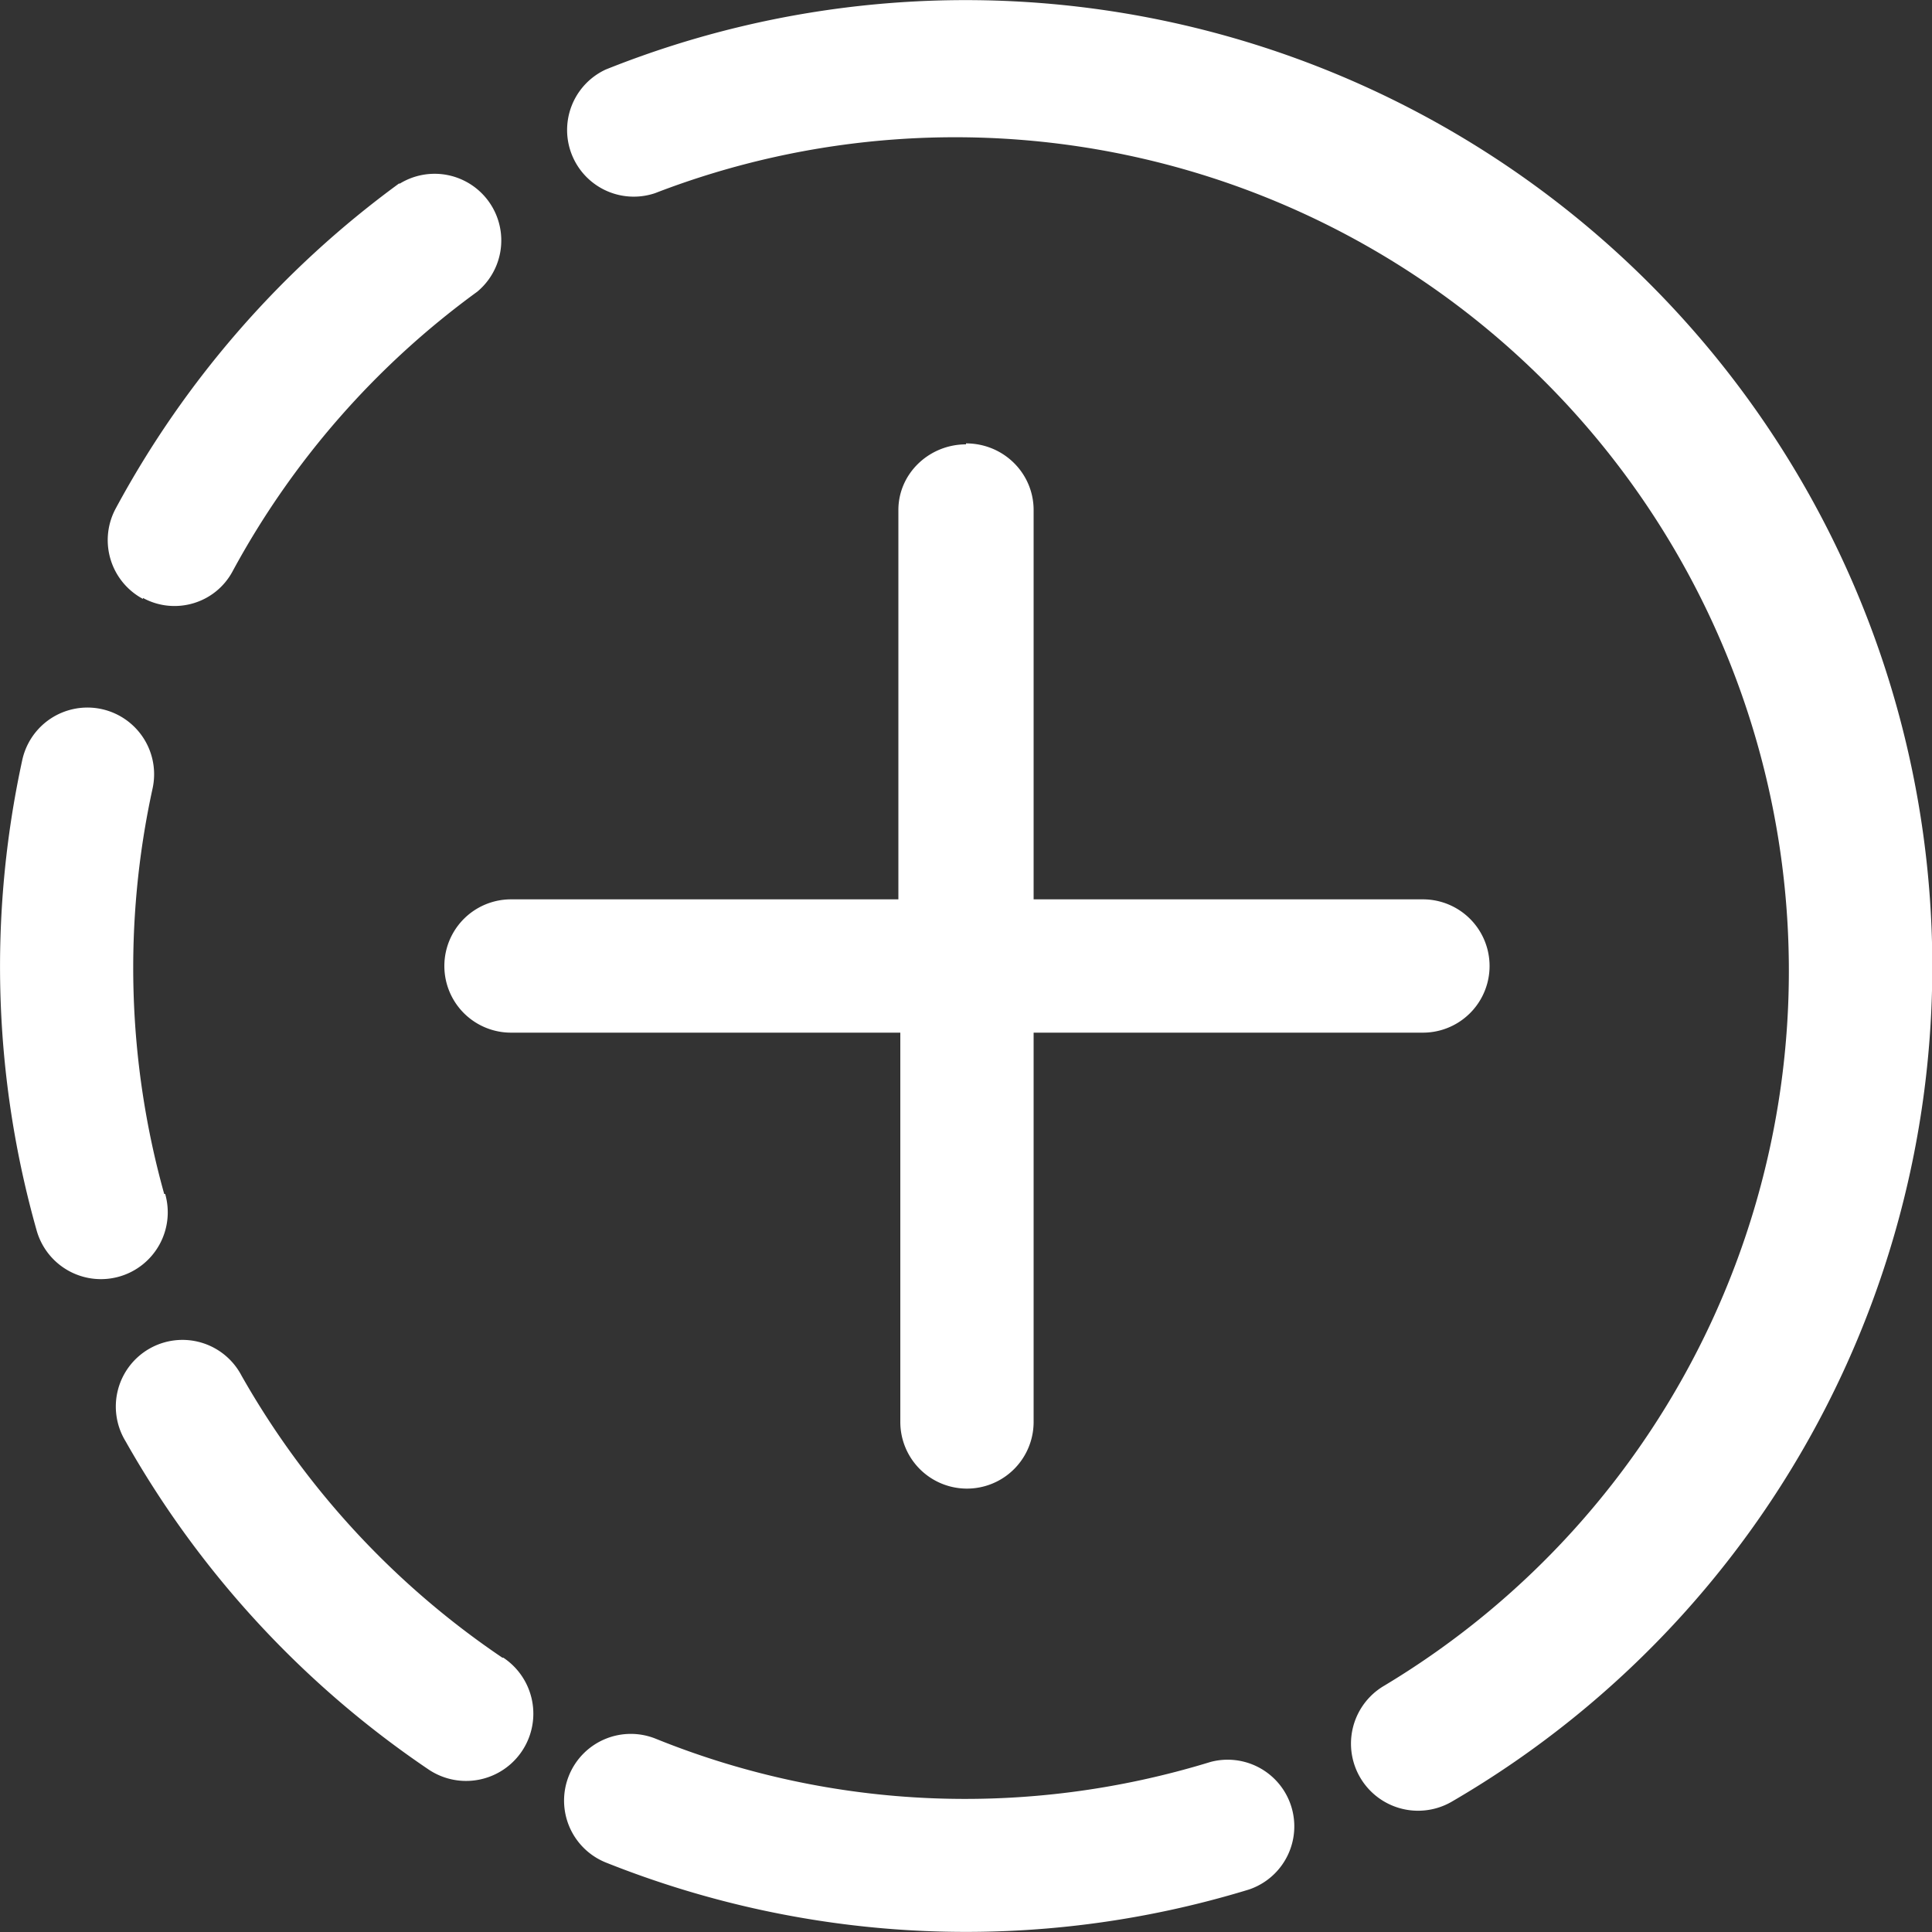
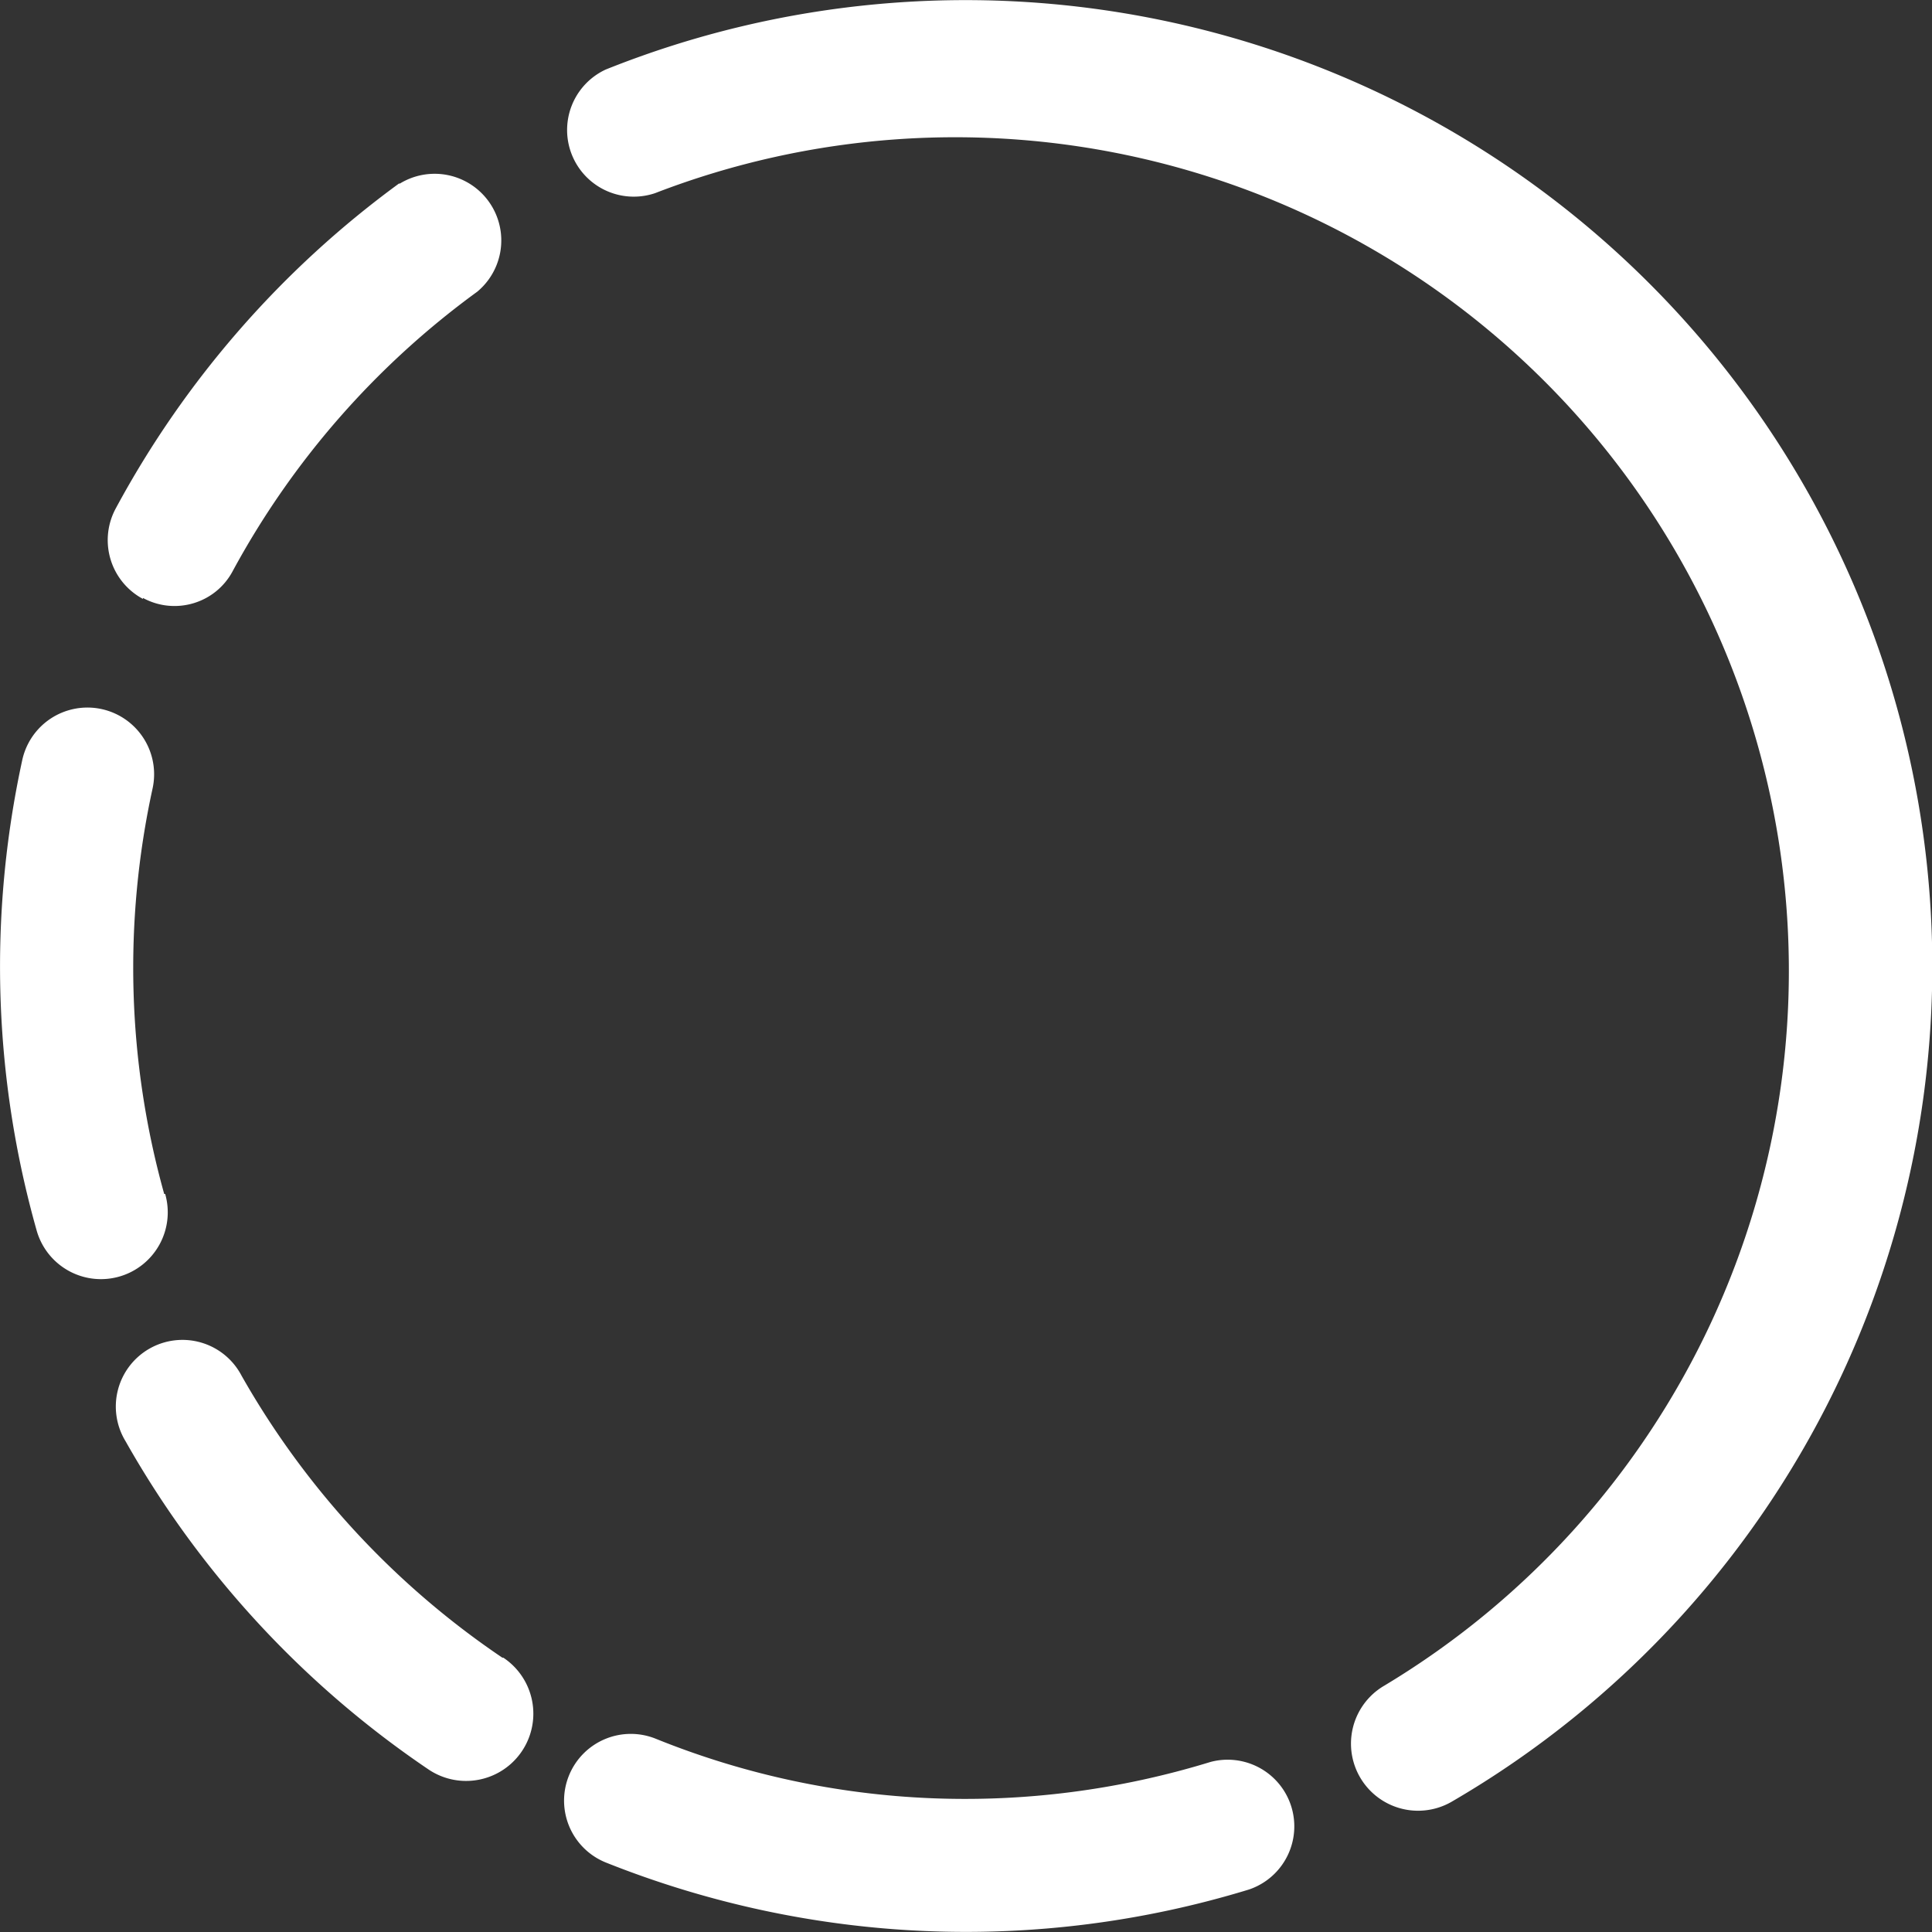
<svg xmlns="http://www.w3.org/2000/svg" viewBox="0 0 20 20" fill="none">
  <rect x="0" y="0" width="20" height="20" fill="#333333" stroke="none" />
  <g clip-path="url(#a)" fill="#fff">
    <path d="M17.07 2.93A10.01 10.01 0 0 0 6.27.72.69.69 0 0 0 6.78 2a8.63 8.63 0 0 1 7.55 15.45.69.69 0 1 0 .7 1.2 10 10 0 0 0 2.04-15.72ZM1.48 6.19c.33.18.75.06.93-.28a8.7 8.7 0 0 1 2.53-2.89.69.69 0 0 0-.8-1.12h-.01A10.1 10.1 0 0 0 1.2 5.26a.69.69 0 0 0 .28.94ZM1.7 12.36a8.7 8.7 0 0 1-.12-4.2.69.69 0 0 0-1.35-.29c-.35 1.61-.3 3.28.15 4.87a.69.69 0 0 0 1.33-.38ZM5.2 17.16a8.7 8.7 0 0 1-2.7-2.92.69.69 0 1 0-1.2.68 10.09 10.09 0 0 0 3.14 3.4.69.69 0 0 0 .77-1.16ZM12.53 18.24c-1.89.58-3.91.5-5.74-.24a.69.69 0 1 0-.52 1.28c2.13.85 4.47.95 6.66.28a.69.69 0 0 0-.4-1.32Z" />
-     <path d="M10 4.6c-.38 0-.7.3-.7.68v4.03H5.29a.69.69 0 0 0 0 1.38h4.03v4.03a.69.69 0 1 0 1.38 0v-4.03h4.03a.69.69 0 1 0 0-1.38h-4.03V5.28c0-.38-.31-.69-.7-.69Z" />
  </g>
  <defs>
    <clipPath id="a">
      <path fill="#fff" d="M0 0h20v20H0z" />
    </clipPath>
  </defs>
</svg>